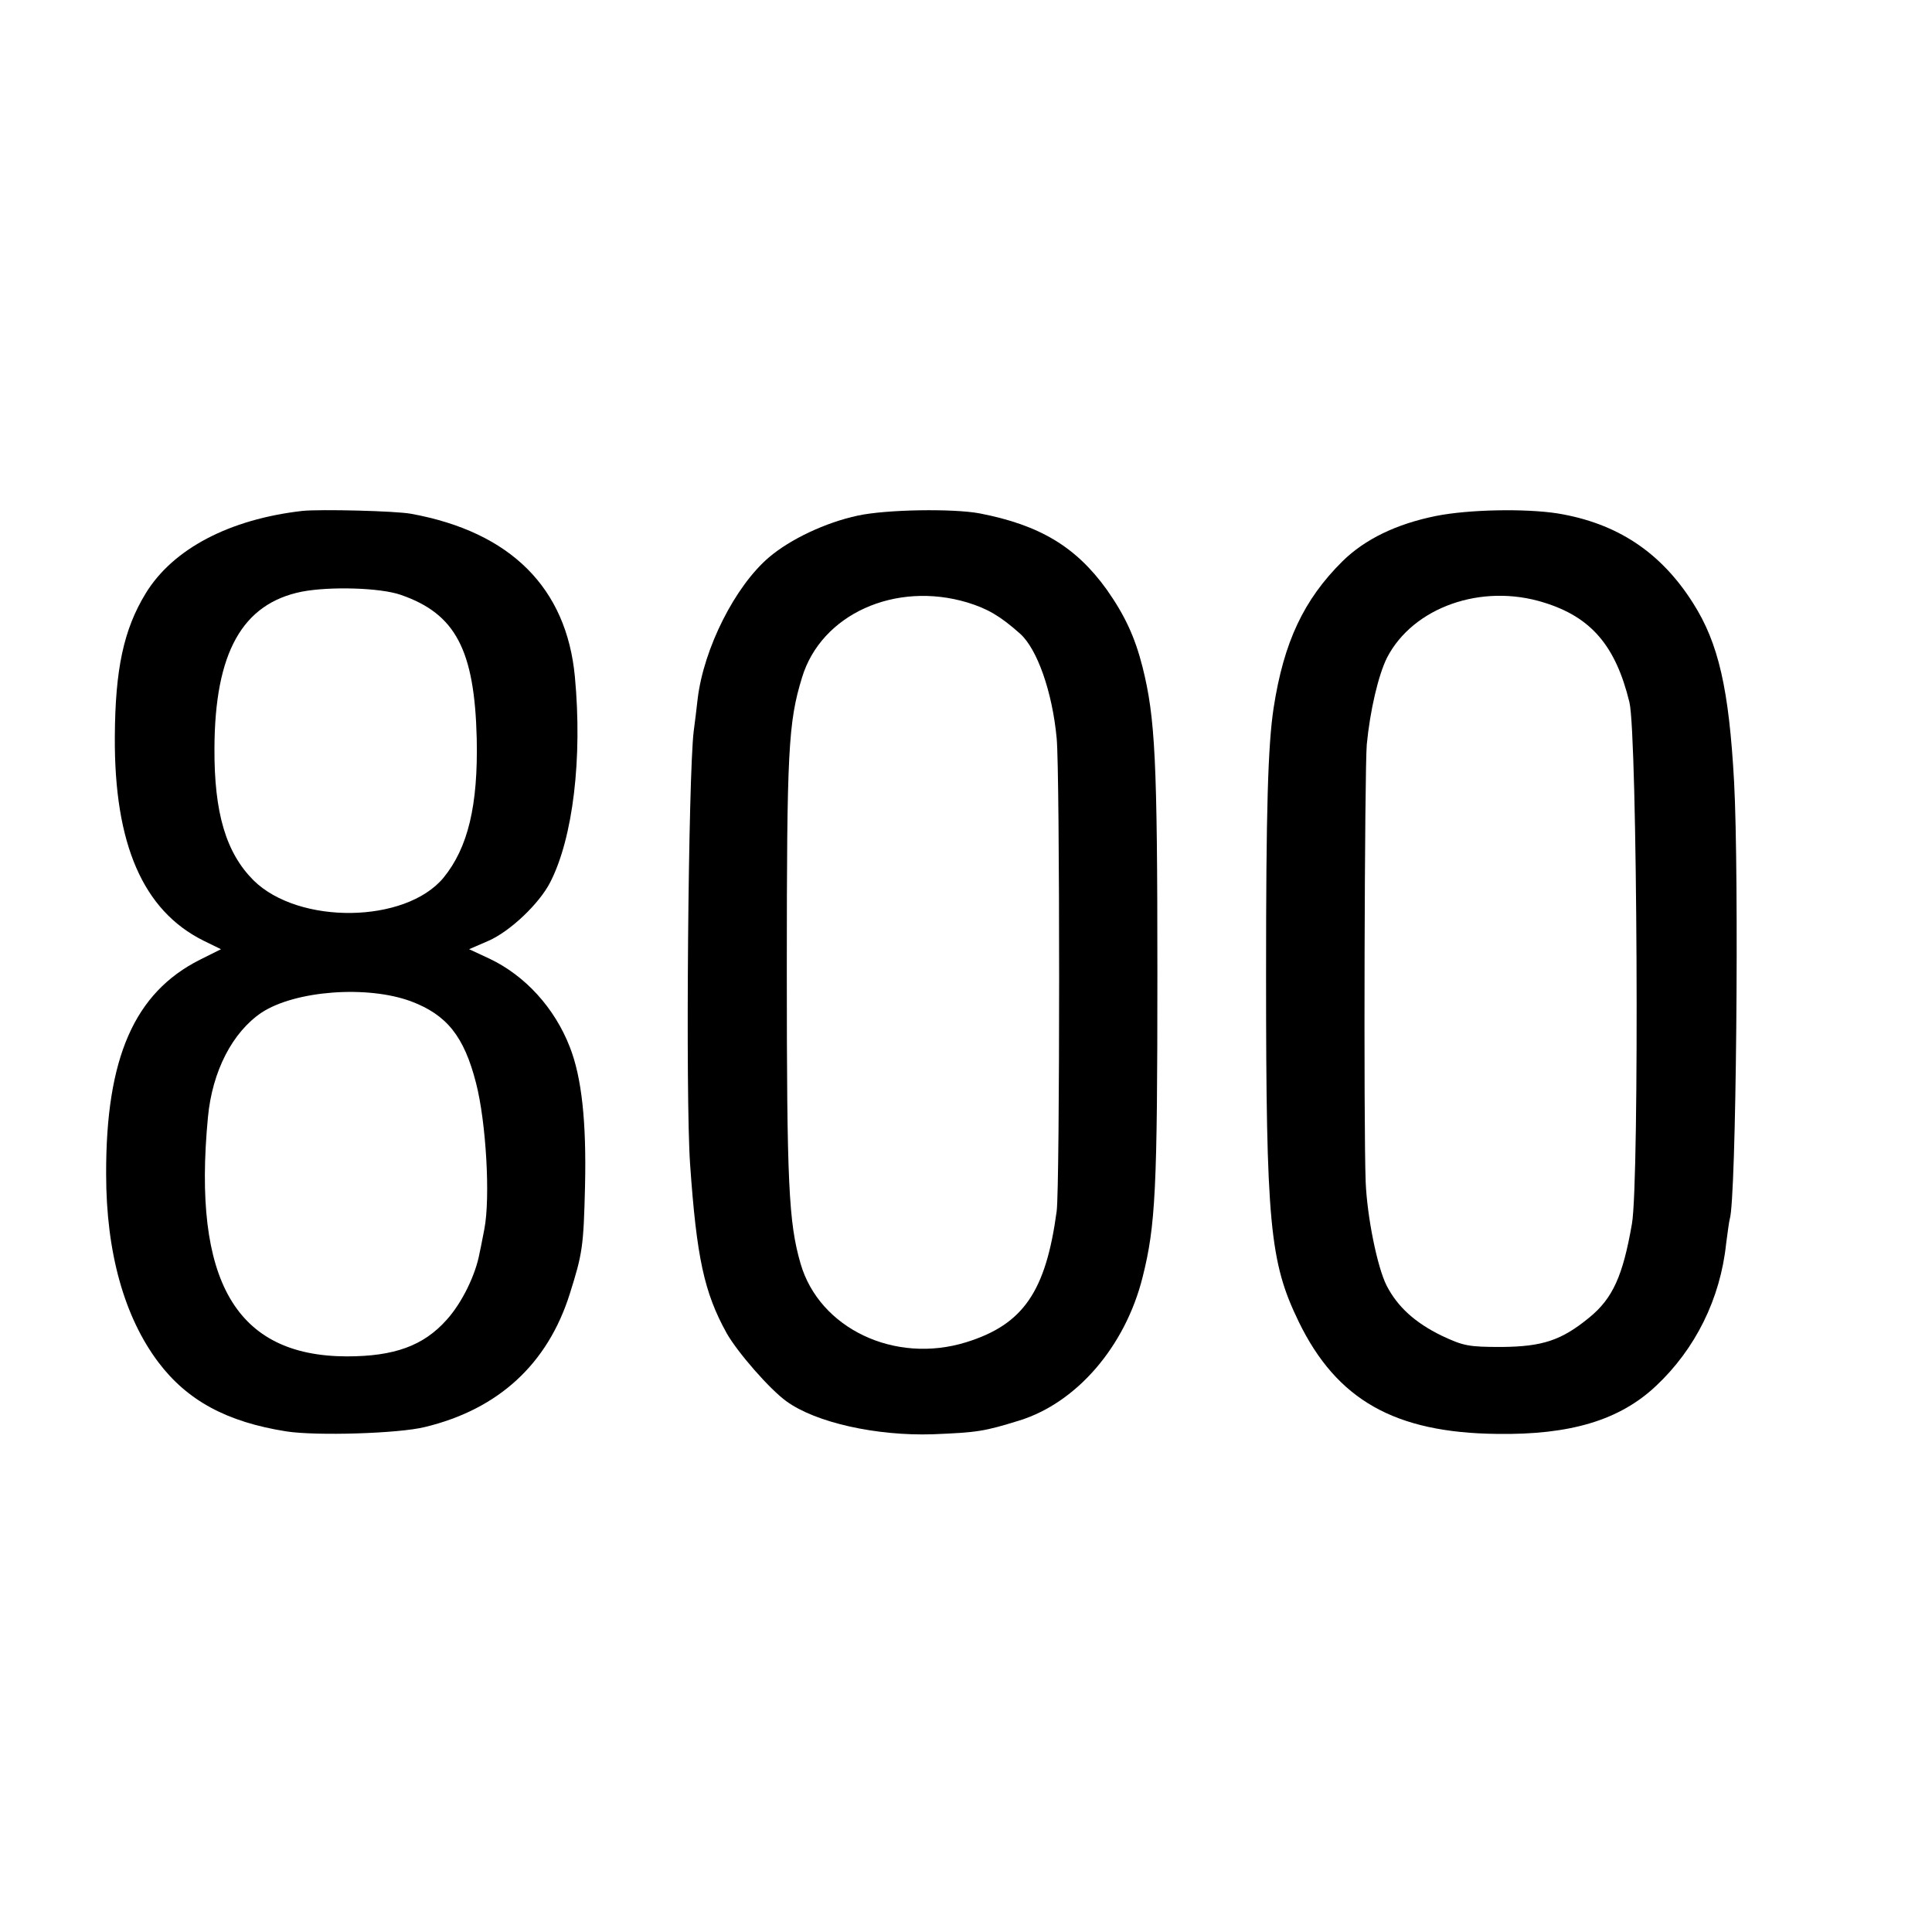
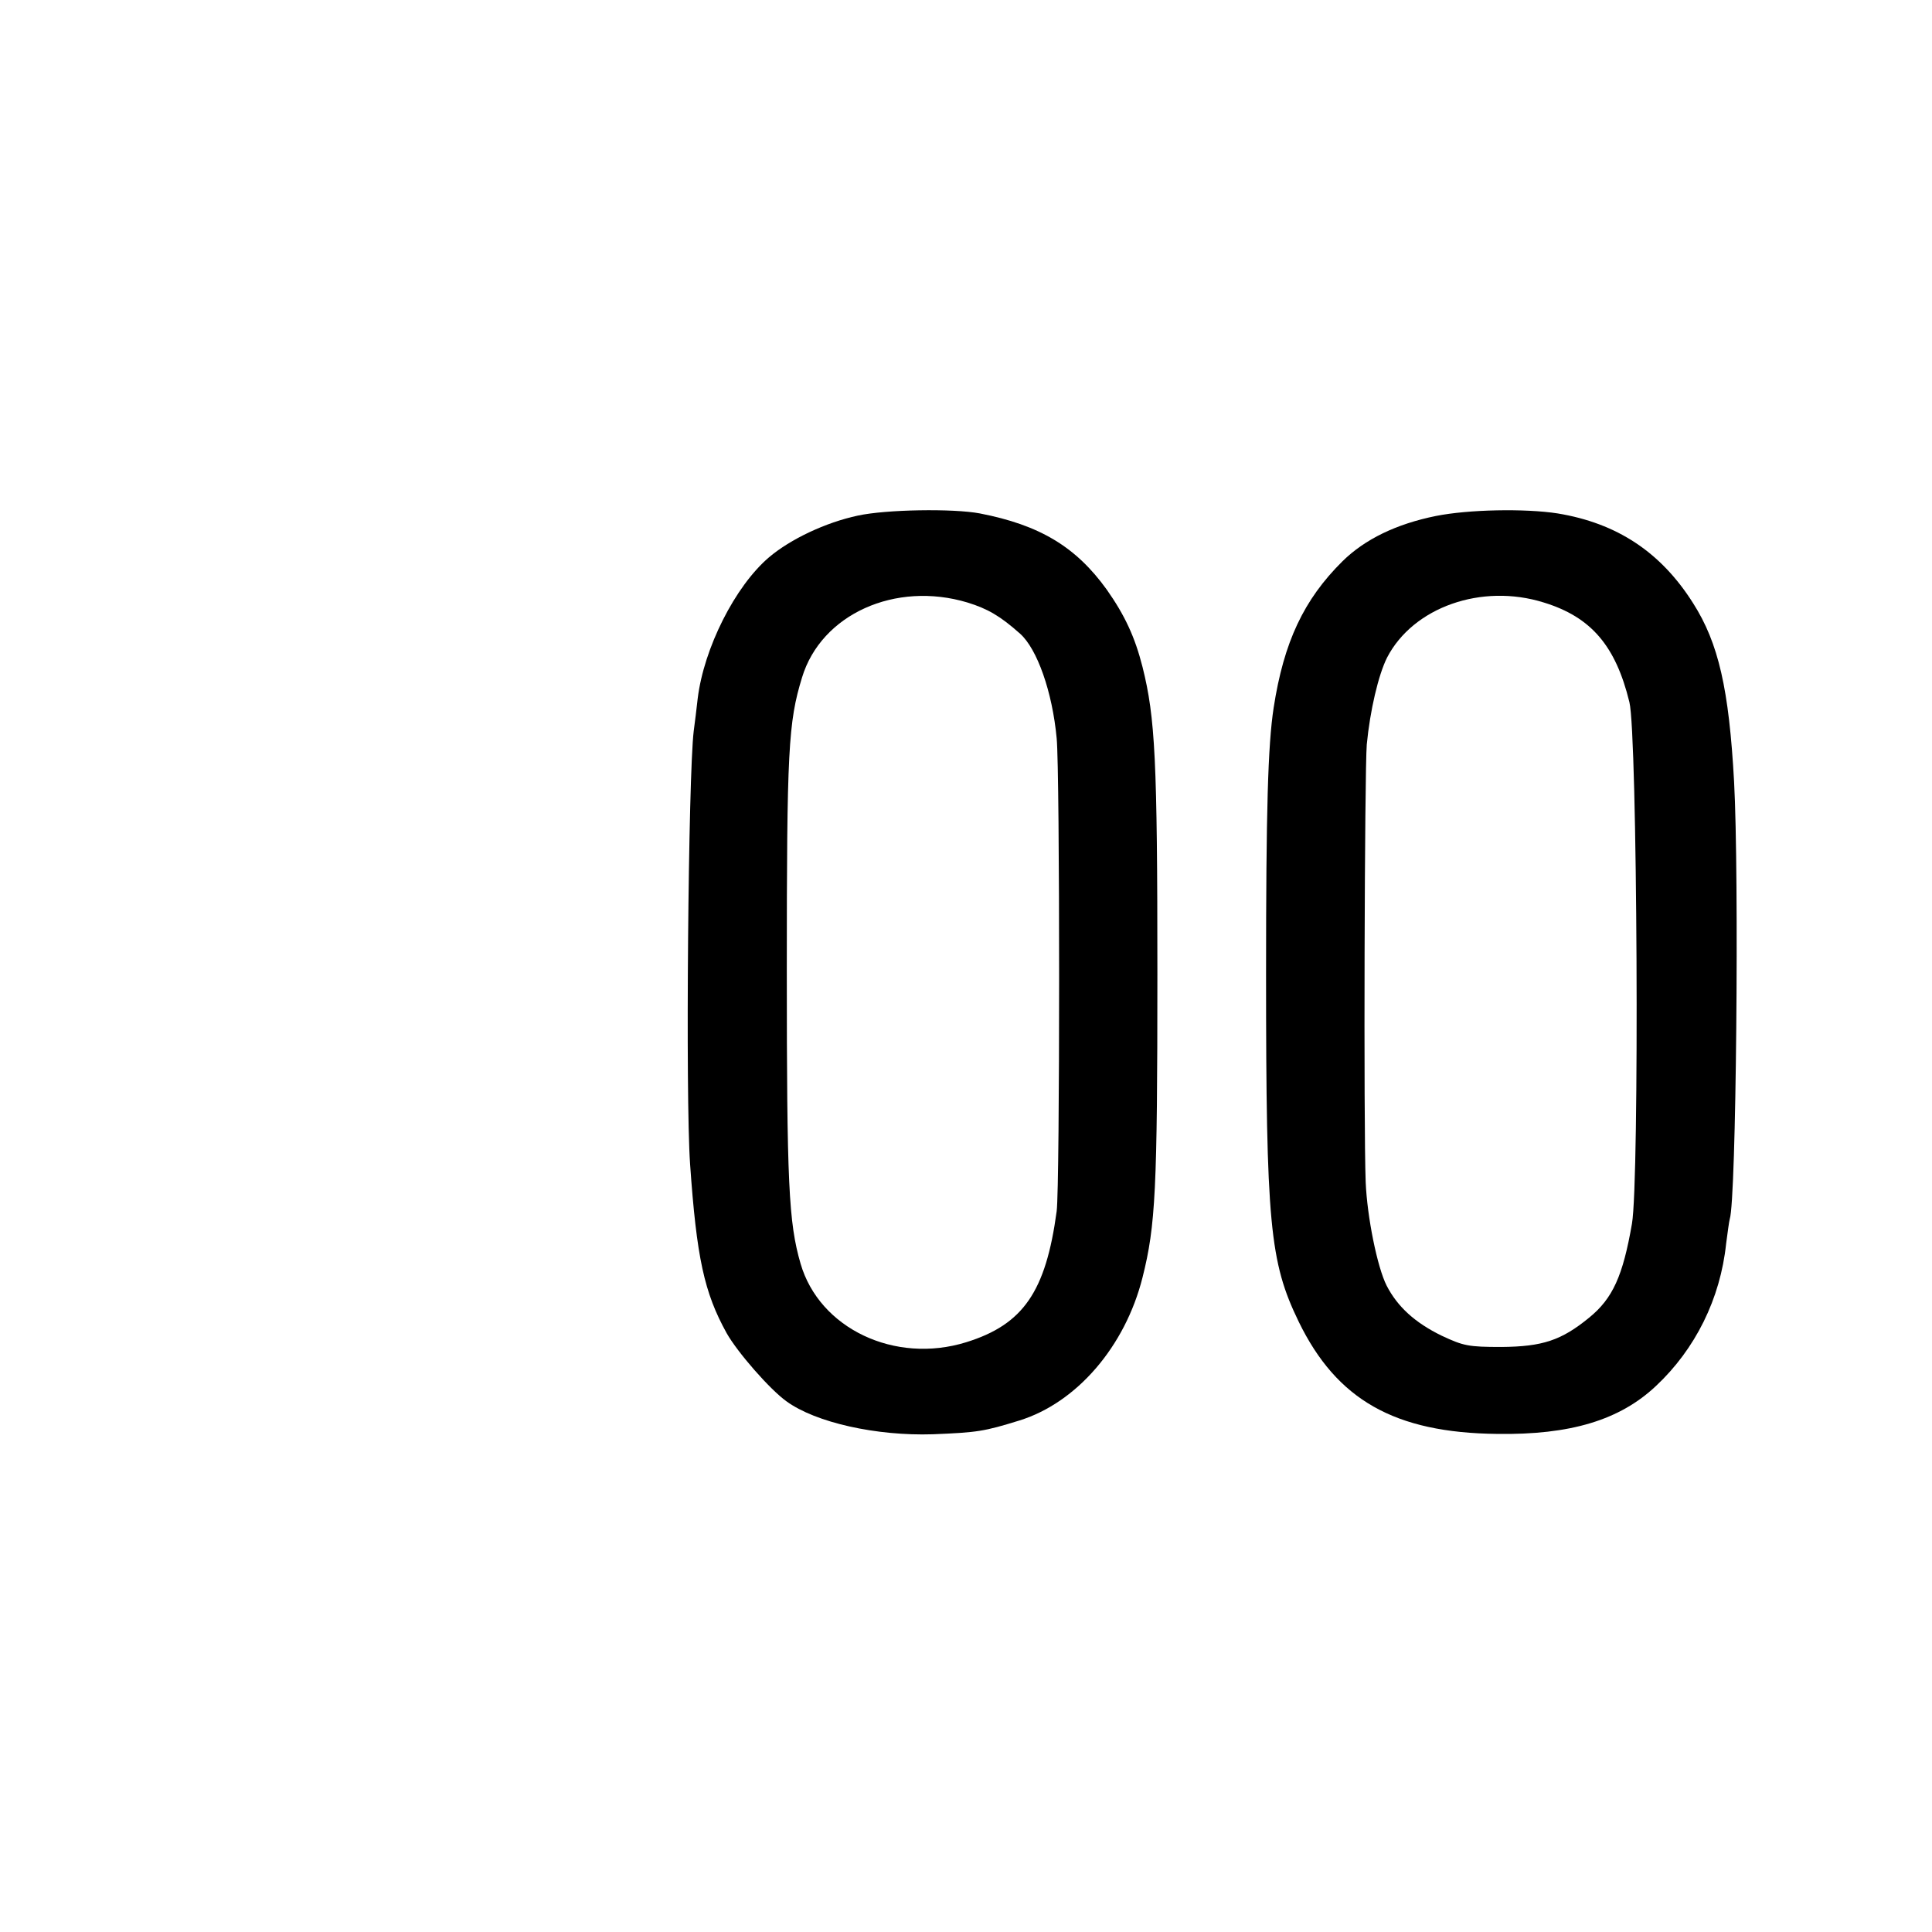
<svg xmlns="http://www.w3.org/2000/svg" version="1.0" width="16pt" height="16pt" viewBox="0 0 16 16" preserveAspectRatio="xMidYMid meet">
  <g transform="translate(0,16) scale(0.003,-0.003)" fill="#000000" stroke="none">
-     <path d="M835 3923 c-202 -23 -358 -105 -433 -228 -61 -100 -84 -210 -85 -395 -2 -297 78 -480 244 -563 l49 -24 -58 -29 c-181 -91 -260 -271 -259 -592 0 -216 50 -394 144 -519 80 -106 189 -165 353 -191 83 -13 311 -6 383 12 203 49 339 174 400 368 35 111 38 130 42 298 4 176 -9 299 -42 383 -42 108 -123 197 -222 244 l-56 26 53 23 c60 26 141 103 171 162 63 123 89 343 68 567 -23 246 -178 400 -452 450 -43 8 -250 13 -300 8z m272 -232 c150 -52 203 -151 209 -396 4 -185 -24 -302 -92 -385 -105 -126 -399 -130 -524 -7 -76 76 -109 186 -108 365 1 264 77 399 241 432 78 15 218 11 274 -9z m28 -1122 c98 -37 146 -96 179 -225 28 -108 40 -317 23 -404 -3 -14 -8 -43 -13 -65 -11 -62 -50 -140 -91 -185 -64 -72 -145 -101 -276 -101 -306 1 -426 208 -383 660 12 128 68 235 148 289 93 61 292 76 413 31z" />
    <path d="M2368 3910 c-89 -19 -186 -65 -245 -115 -94 -80 -180 -251 -197 -390 -3 -27 -8 -68 -11 -90 -15 -122 -23 -1010 -10 -1195 18 -259 39 -355 101 -467 30 -53 119 -155 165 -188 81 -59 249 -96 404 -91 124 5 142 8 239 38 158 49 292 204 340 395 36 143 41 242 41 838 0 591 -6 707 -41 847 -21 83 -49 143 -99 214 -85 118 -185 178 -350 210 -74 14 -259 11 -337 -6z m303 -240 c55 -17 90 -37 145 -86 47 -42 89 -160 101 -289 9 -93 9 -1235 0 -1305 -30 -222 -92 -313 -250 -362 -197 -61 -405 38 -457 217 -33 114 -38 220 -38 811 0 606 4 683 42 807 53 175 258 267 457 207z" />
    <path d="M3964 3909 c-109 -22 -196 -64 -258 -125 -107 -106 -162 -223 -190 -404 -16 -104 -21 -284 -21 -735 0 -691 10 -795 90 -960 105 -216 265 -307 548 -310 202 -3 338 38 438 132 109 102 178 241 194 393 4 30 8 61 10 68 18 53 26 949 12 1207 -14 256 -43 383 -113 493 -89 141 -210 221 -374 248 -90 14 -246 11 -336 -7z m298 -239 c130 -40 198 -119 236 -275 22 -87 28 -1321 7 -1440 -25 -144 -53 -206 -118 -259 -77 -63 -129 -80 -242 -81 -92 0 -105 3 -165 31 -74 36 -122 80 -152 138 -26 51 -54 190 -58 286 -6 153 -3 1138 3 1208 9 94 32 192 56 240 72 139 261 206 433 152z" />
  </g>
</svg>